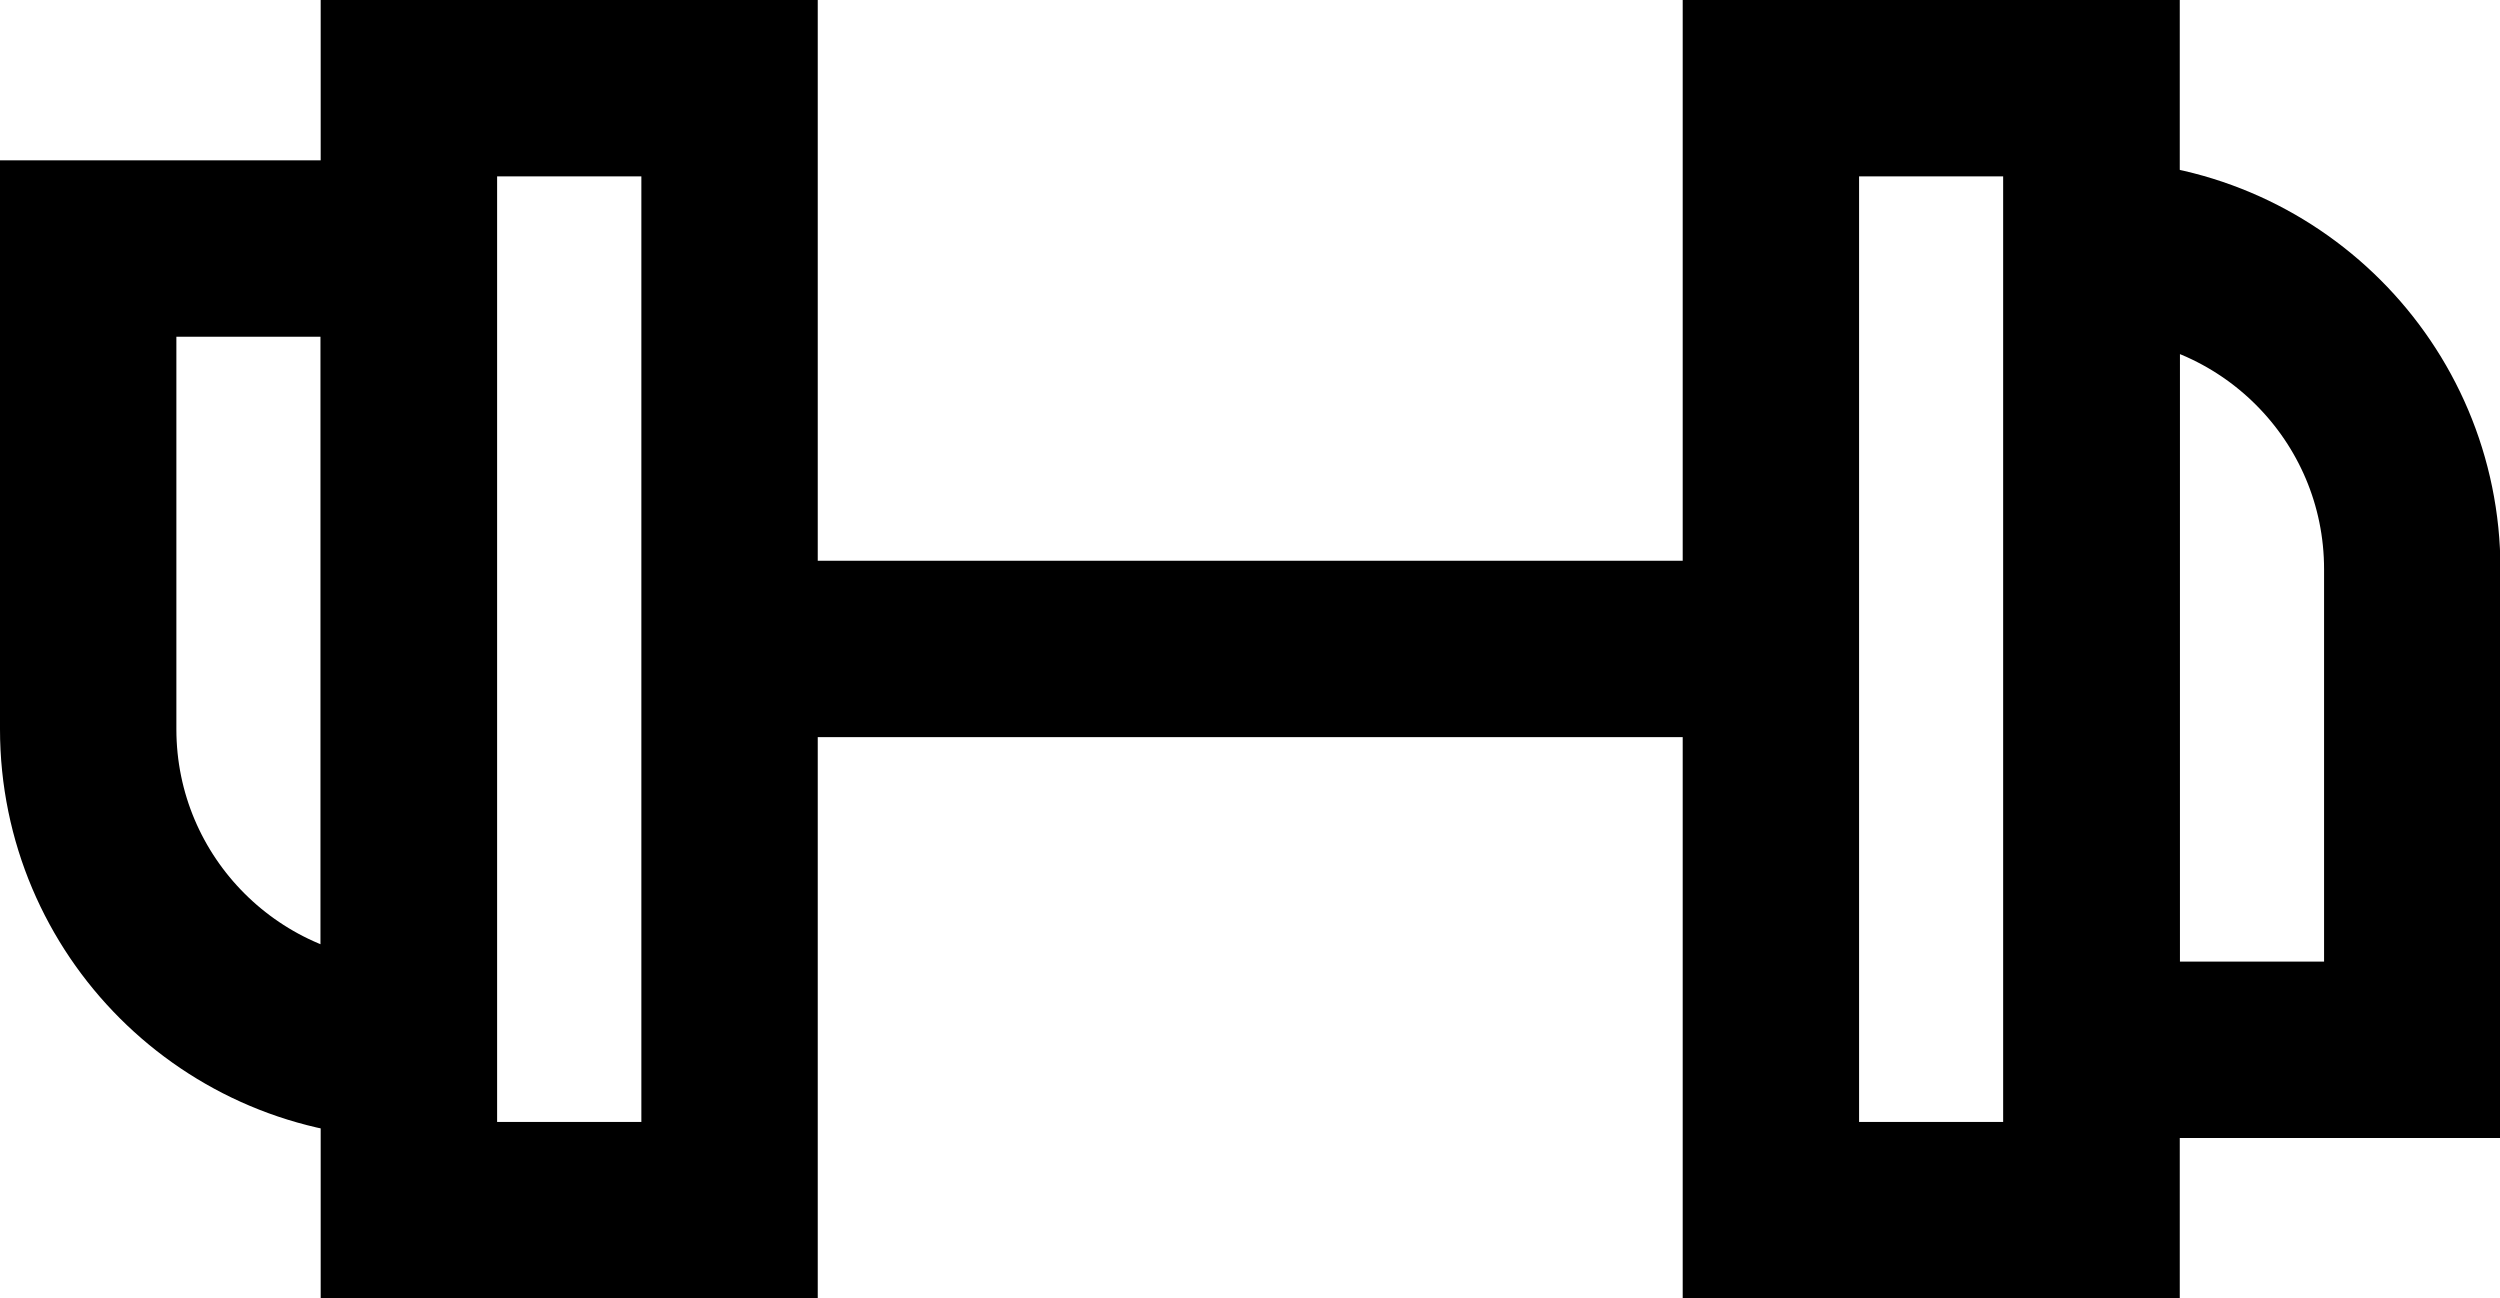
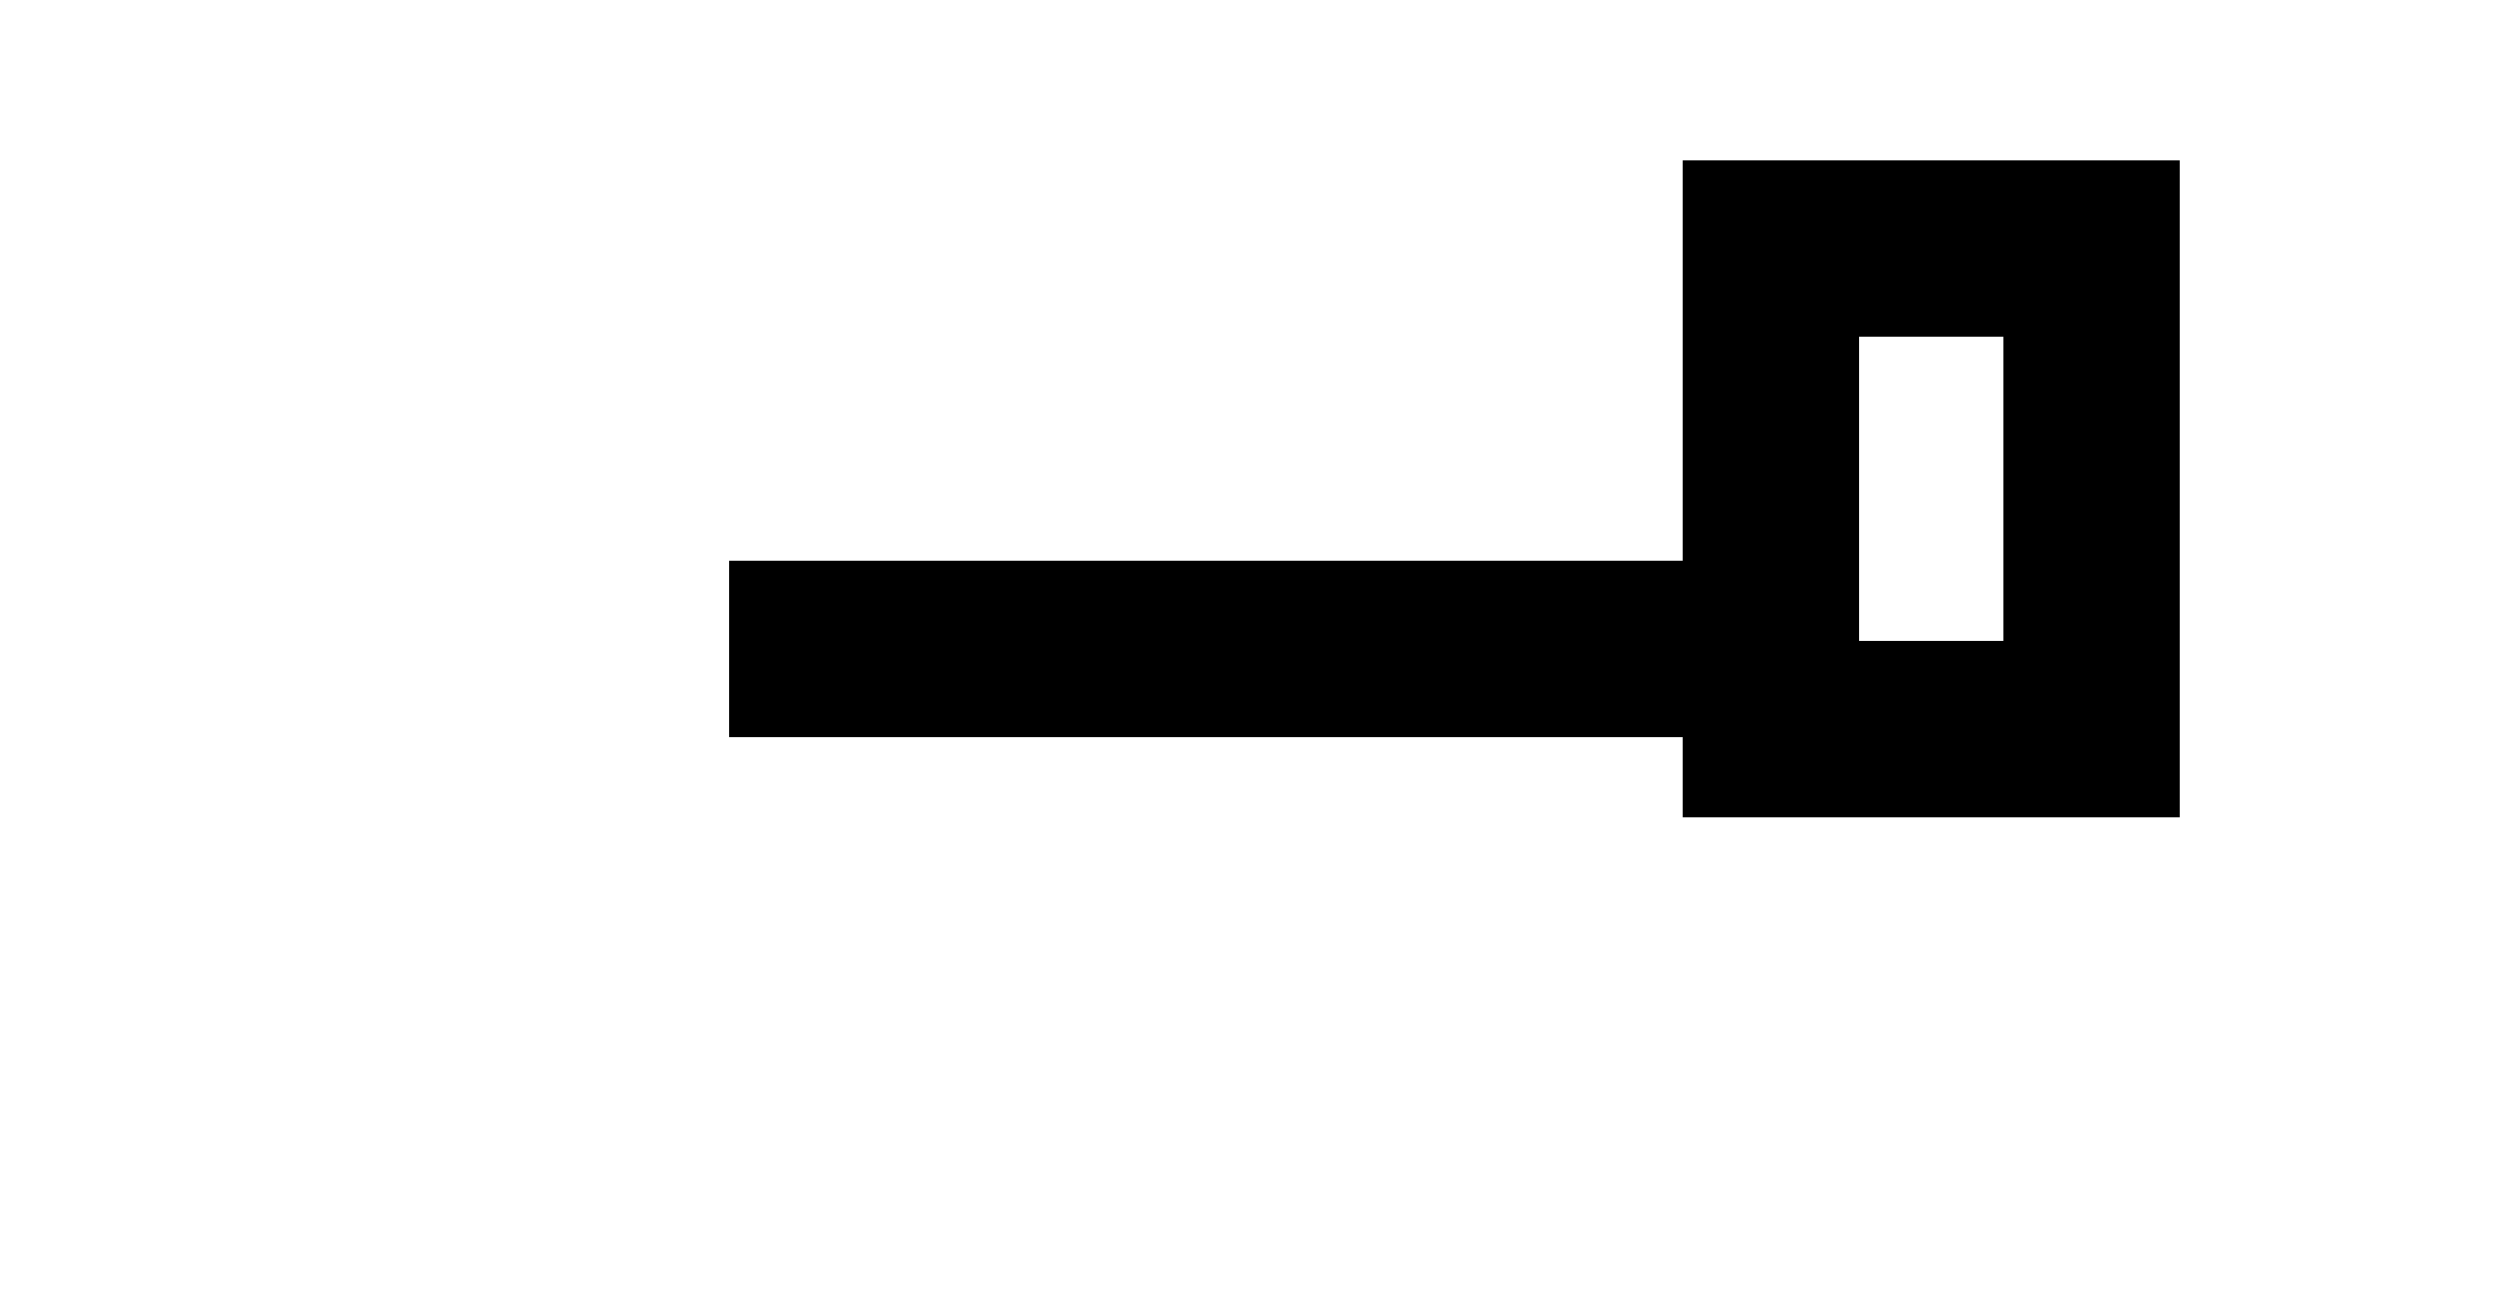
<svg xmlns="http://www.w3.org/2000/svg" id="Layer_2" data-name="Layer 2" viewBox="0 0 56.13 29.15">
  <g id="Layer_1-2" data-name="Layer 1">
    <g>
-       <rect x="39.76" y="1.98" width="7.2" height="25.19" style="fill: none; stroke: #000; stroke-miterlimit: 10; stroke-width: 3.96px;" />
-       <path d="m46.96,5.58h0c3.97,0,7.2,3.22,7.2,7.2v10.79h-7.2V5.58Z" style="fill: none; stroke: #000; stroke-miterlimit: 10; stroke-width: 3.96px;" />
-       <rect x="9.18" y="1.98" width="7.2" height="25.19" style="fill: none; stroke: #000; stroke-miterlimit: 10; stroke-width: 3.96px;" />
-       <path d="m9.18,23.57h0c-3.97,0-7.2-3.22-7.2-7.2V5.58h7.2v17.99Z" style="fill: none; stroke: #000; stroke-miterlimit: 10; stroke-width: 3.96px;" />
+       <path d="m46.96,5.58h0v10.79h-7.2V5.58Z" style="fill: none; stroke: #000; stroke-miterlimit: 10; stroke-width: 3.96px;" />
      <line x1="16.37" y1="14.57" x2="39.76" y2="14.57" style="fill: none; stroke: #000; stroke-miterlimit: 10; stroke-width: 3.96px;" />
    </g>
  </g>
</svg>